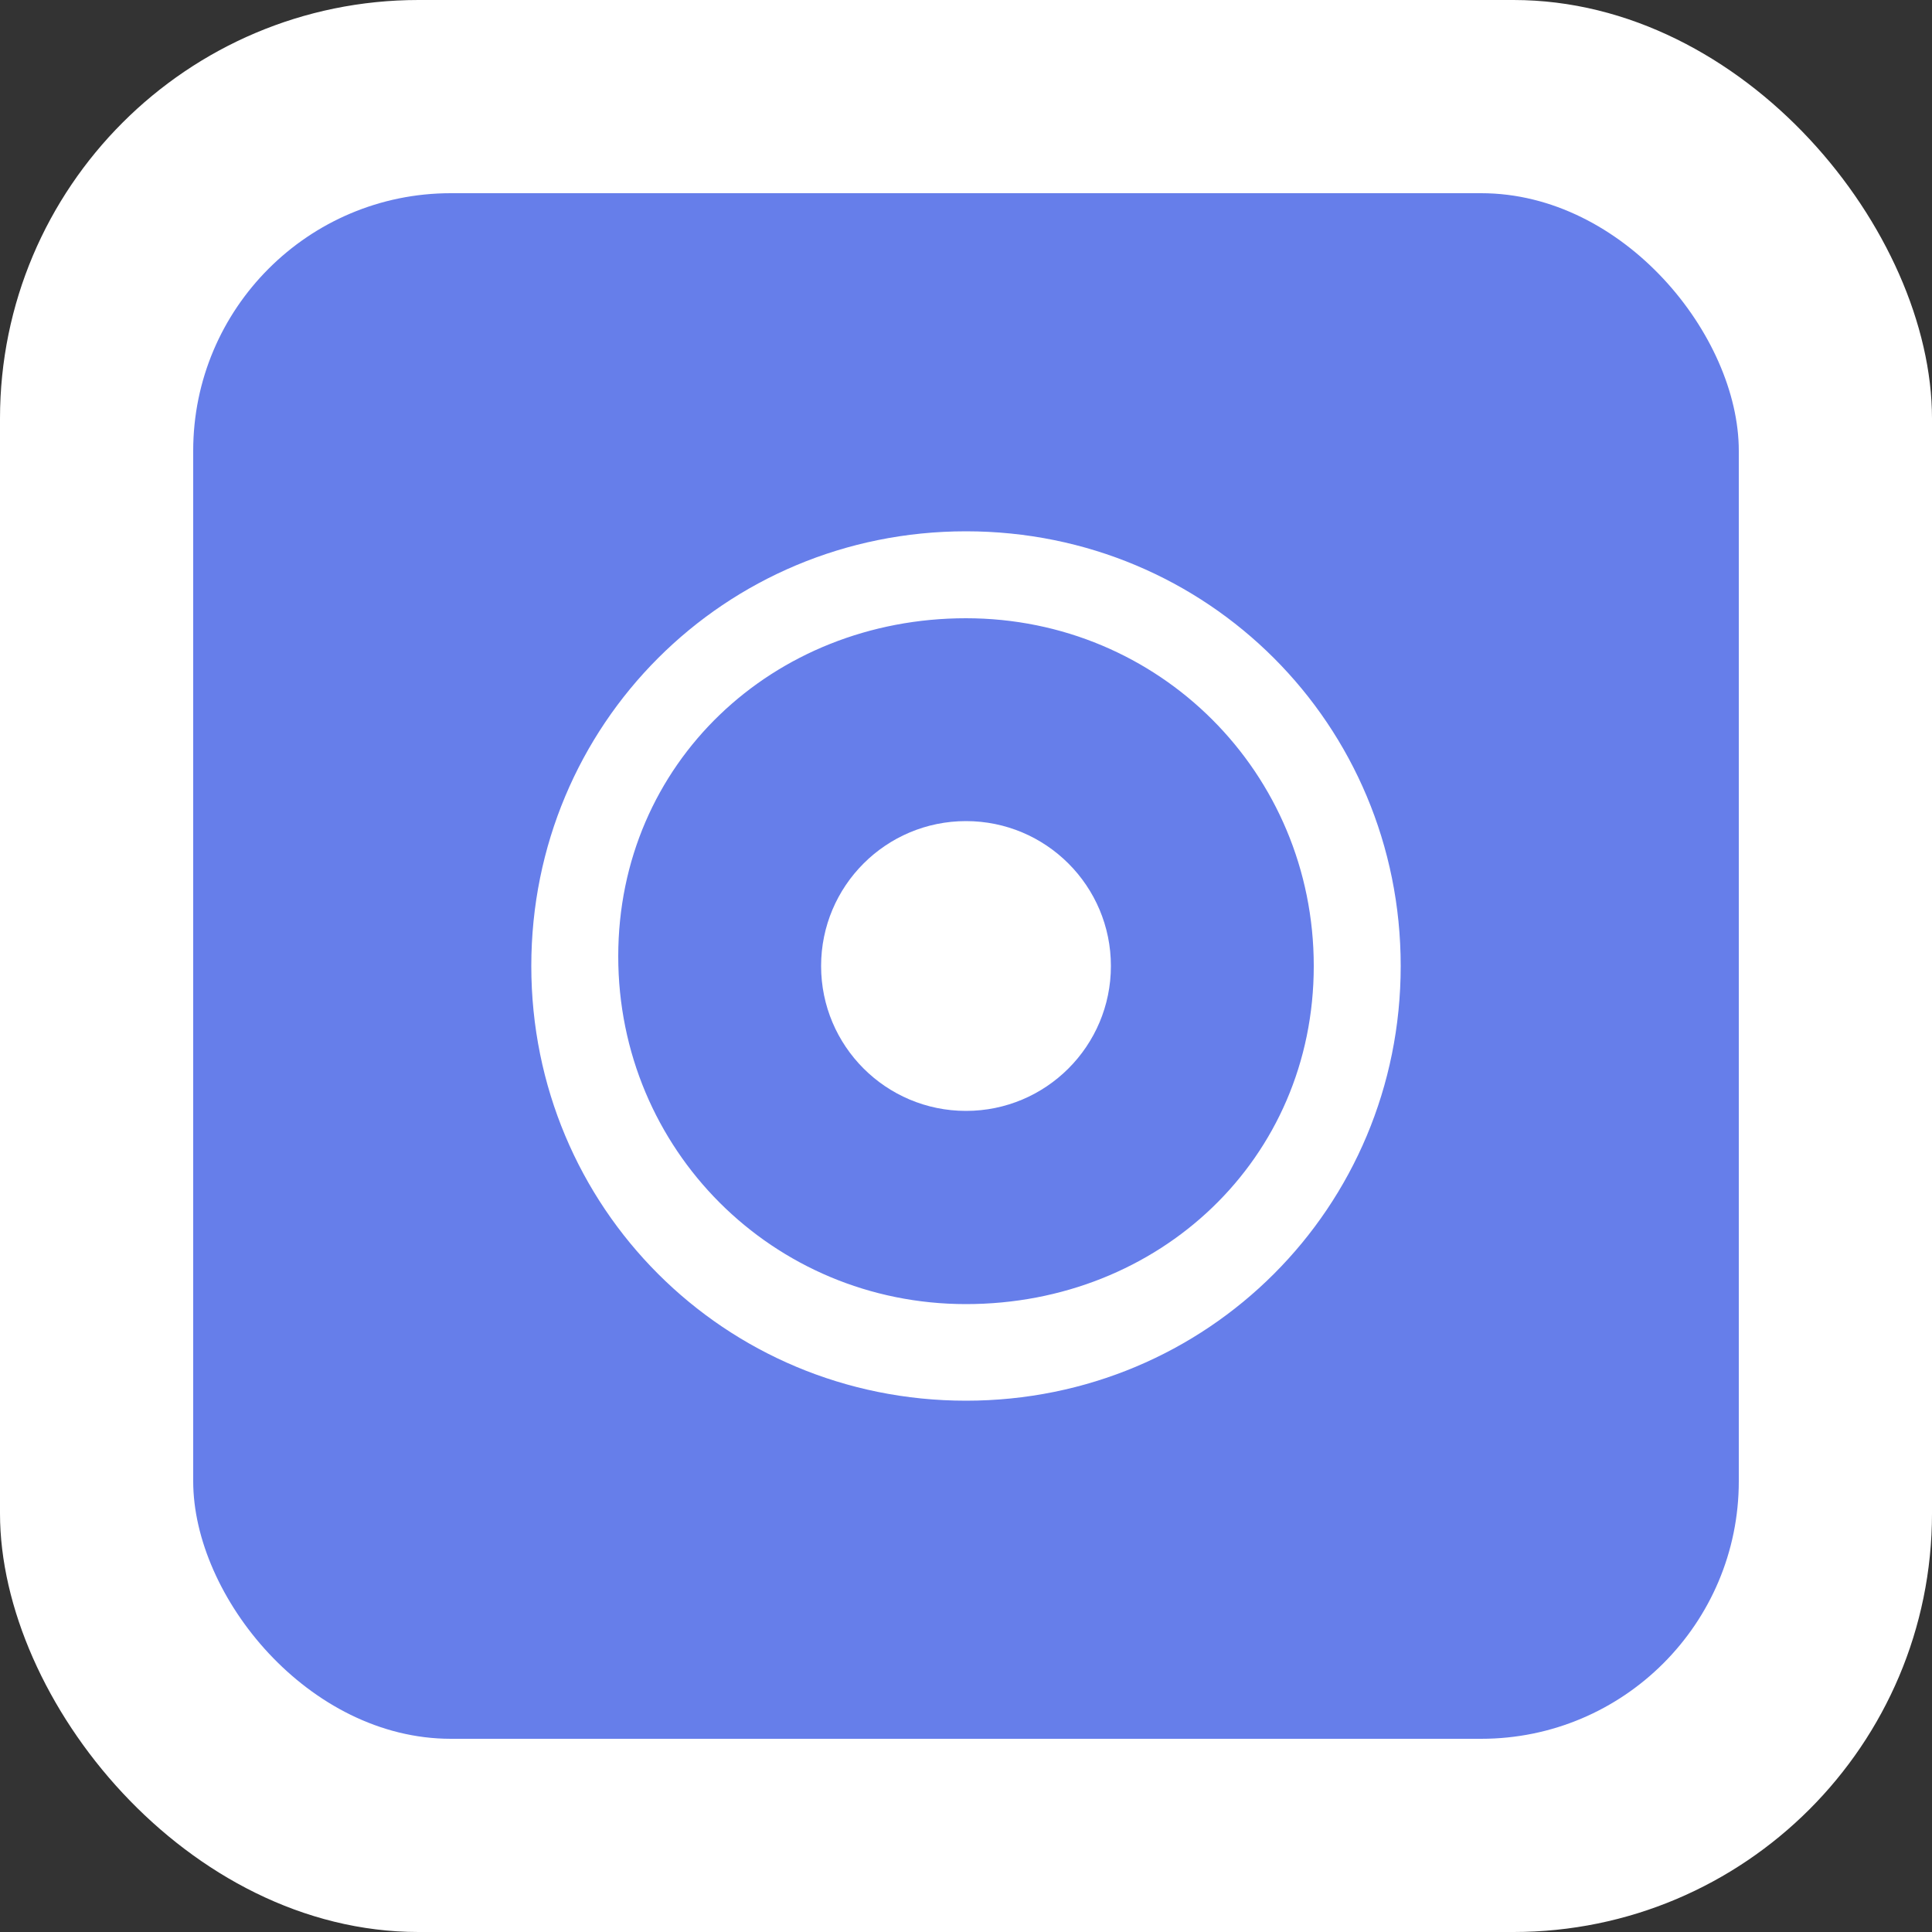
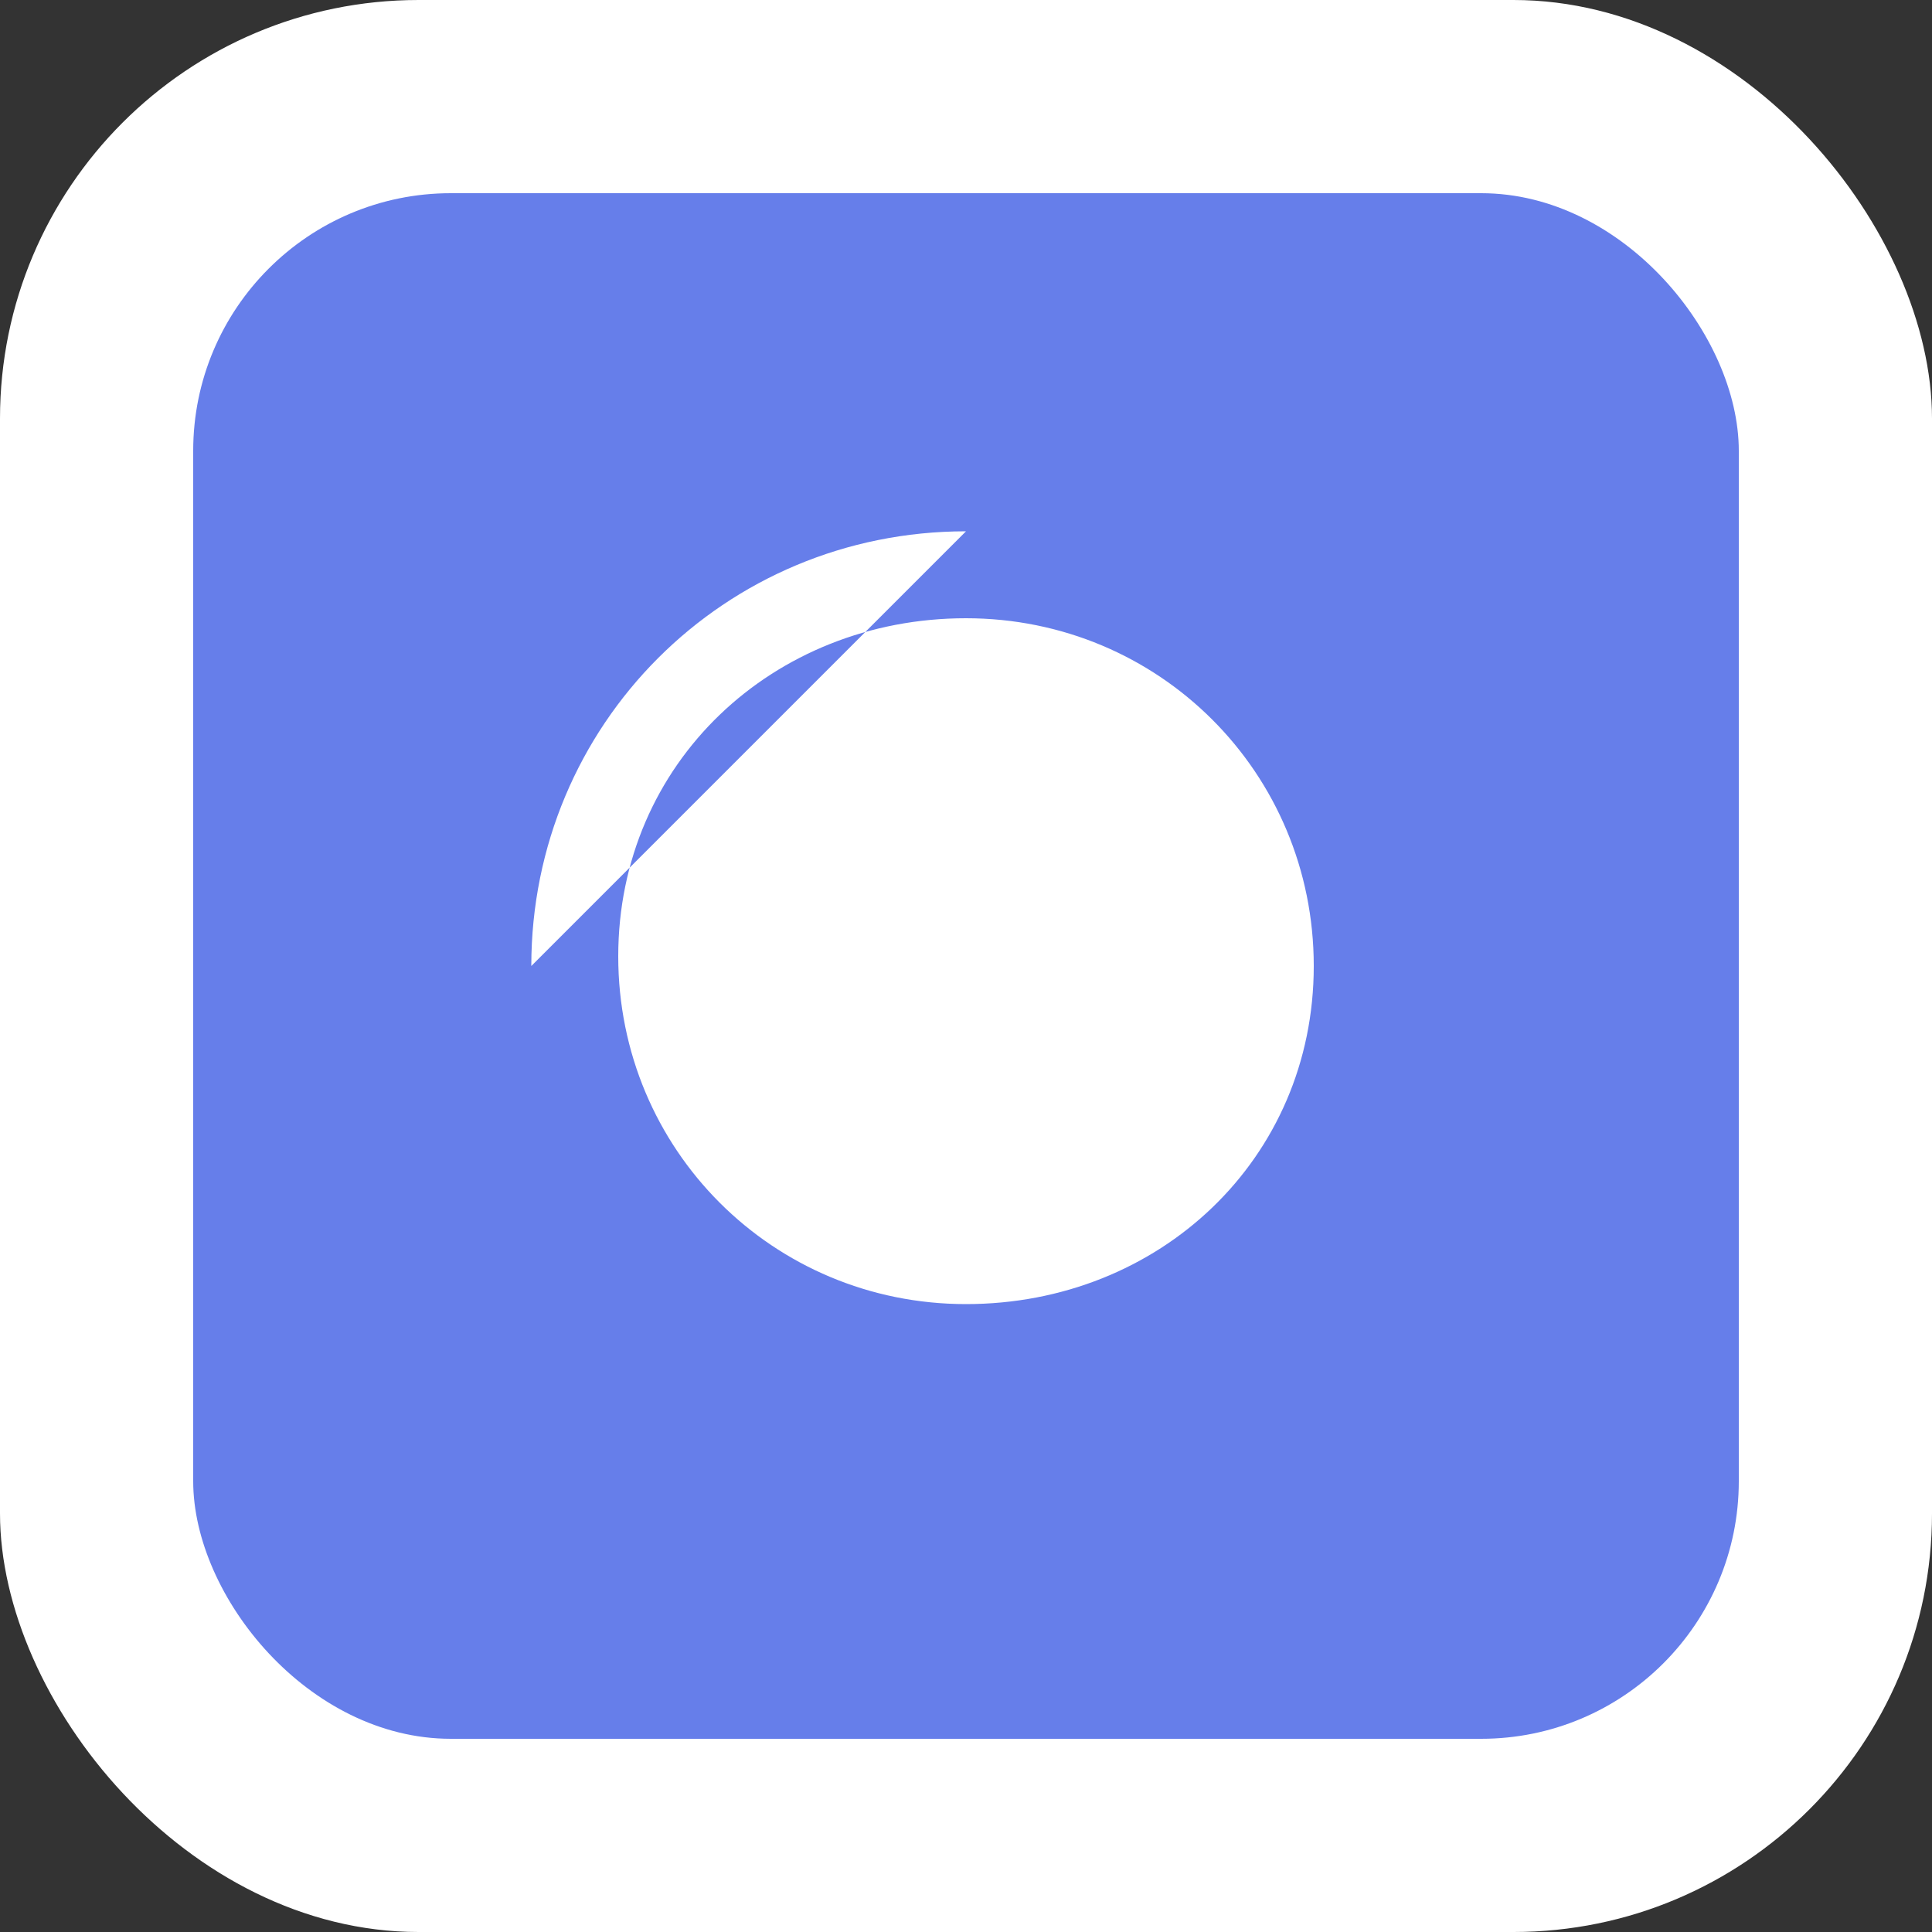
<svg xmlns="http://www.w3.org/2000/svg" width="120" height="120" viewBox="0 0 120 120" fill="none">
  <rect x="0" y="0" width="120" height="120" fill="#333333" stroke="none" />
  <rect width="120" height="120" rx="26" fill="white" />
  <rect x="12" y="12" width="96" height="96" rx="16" fill="#667eea" />
-   <path d="M60 33c-15 0-27 12-27 27s12 27 27 27 27-12 27-27-12-27-27-27zm0 48c-12 0-21.6-9.6-21.6-21.6S48 38.4 60 38.4s21.6 9.6 21.6 21.6S72 81 60 81z" fill="white" />
-   <circle cx="60" cy="60" r="9" fill="white" />
+   <path d="M60 33c-15 0-27 12-27 27zm0 48c-12 0-21.6-9.6-21.6-21.6S48 38.4 60 38.4s21.6 9.6 21.6 21.6S72 81 60 81z" fill="white" />
</svg>